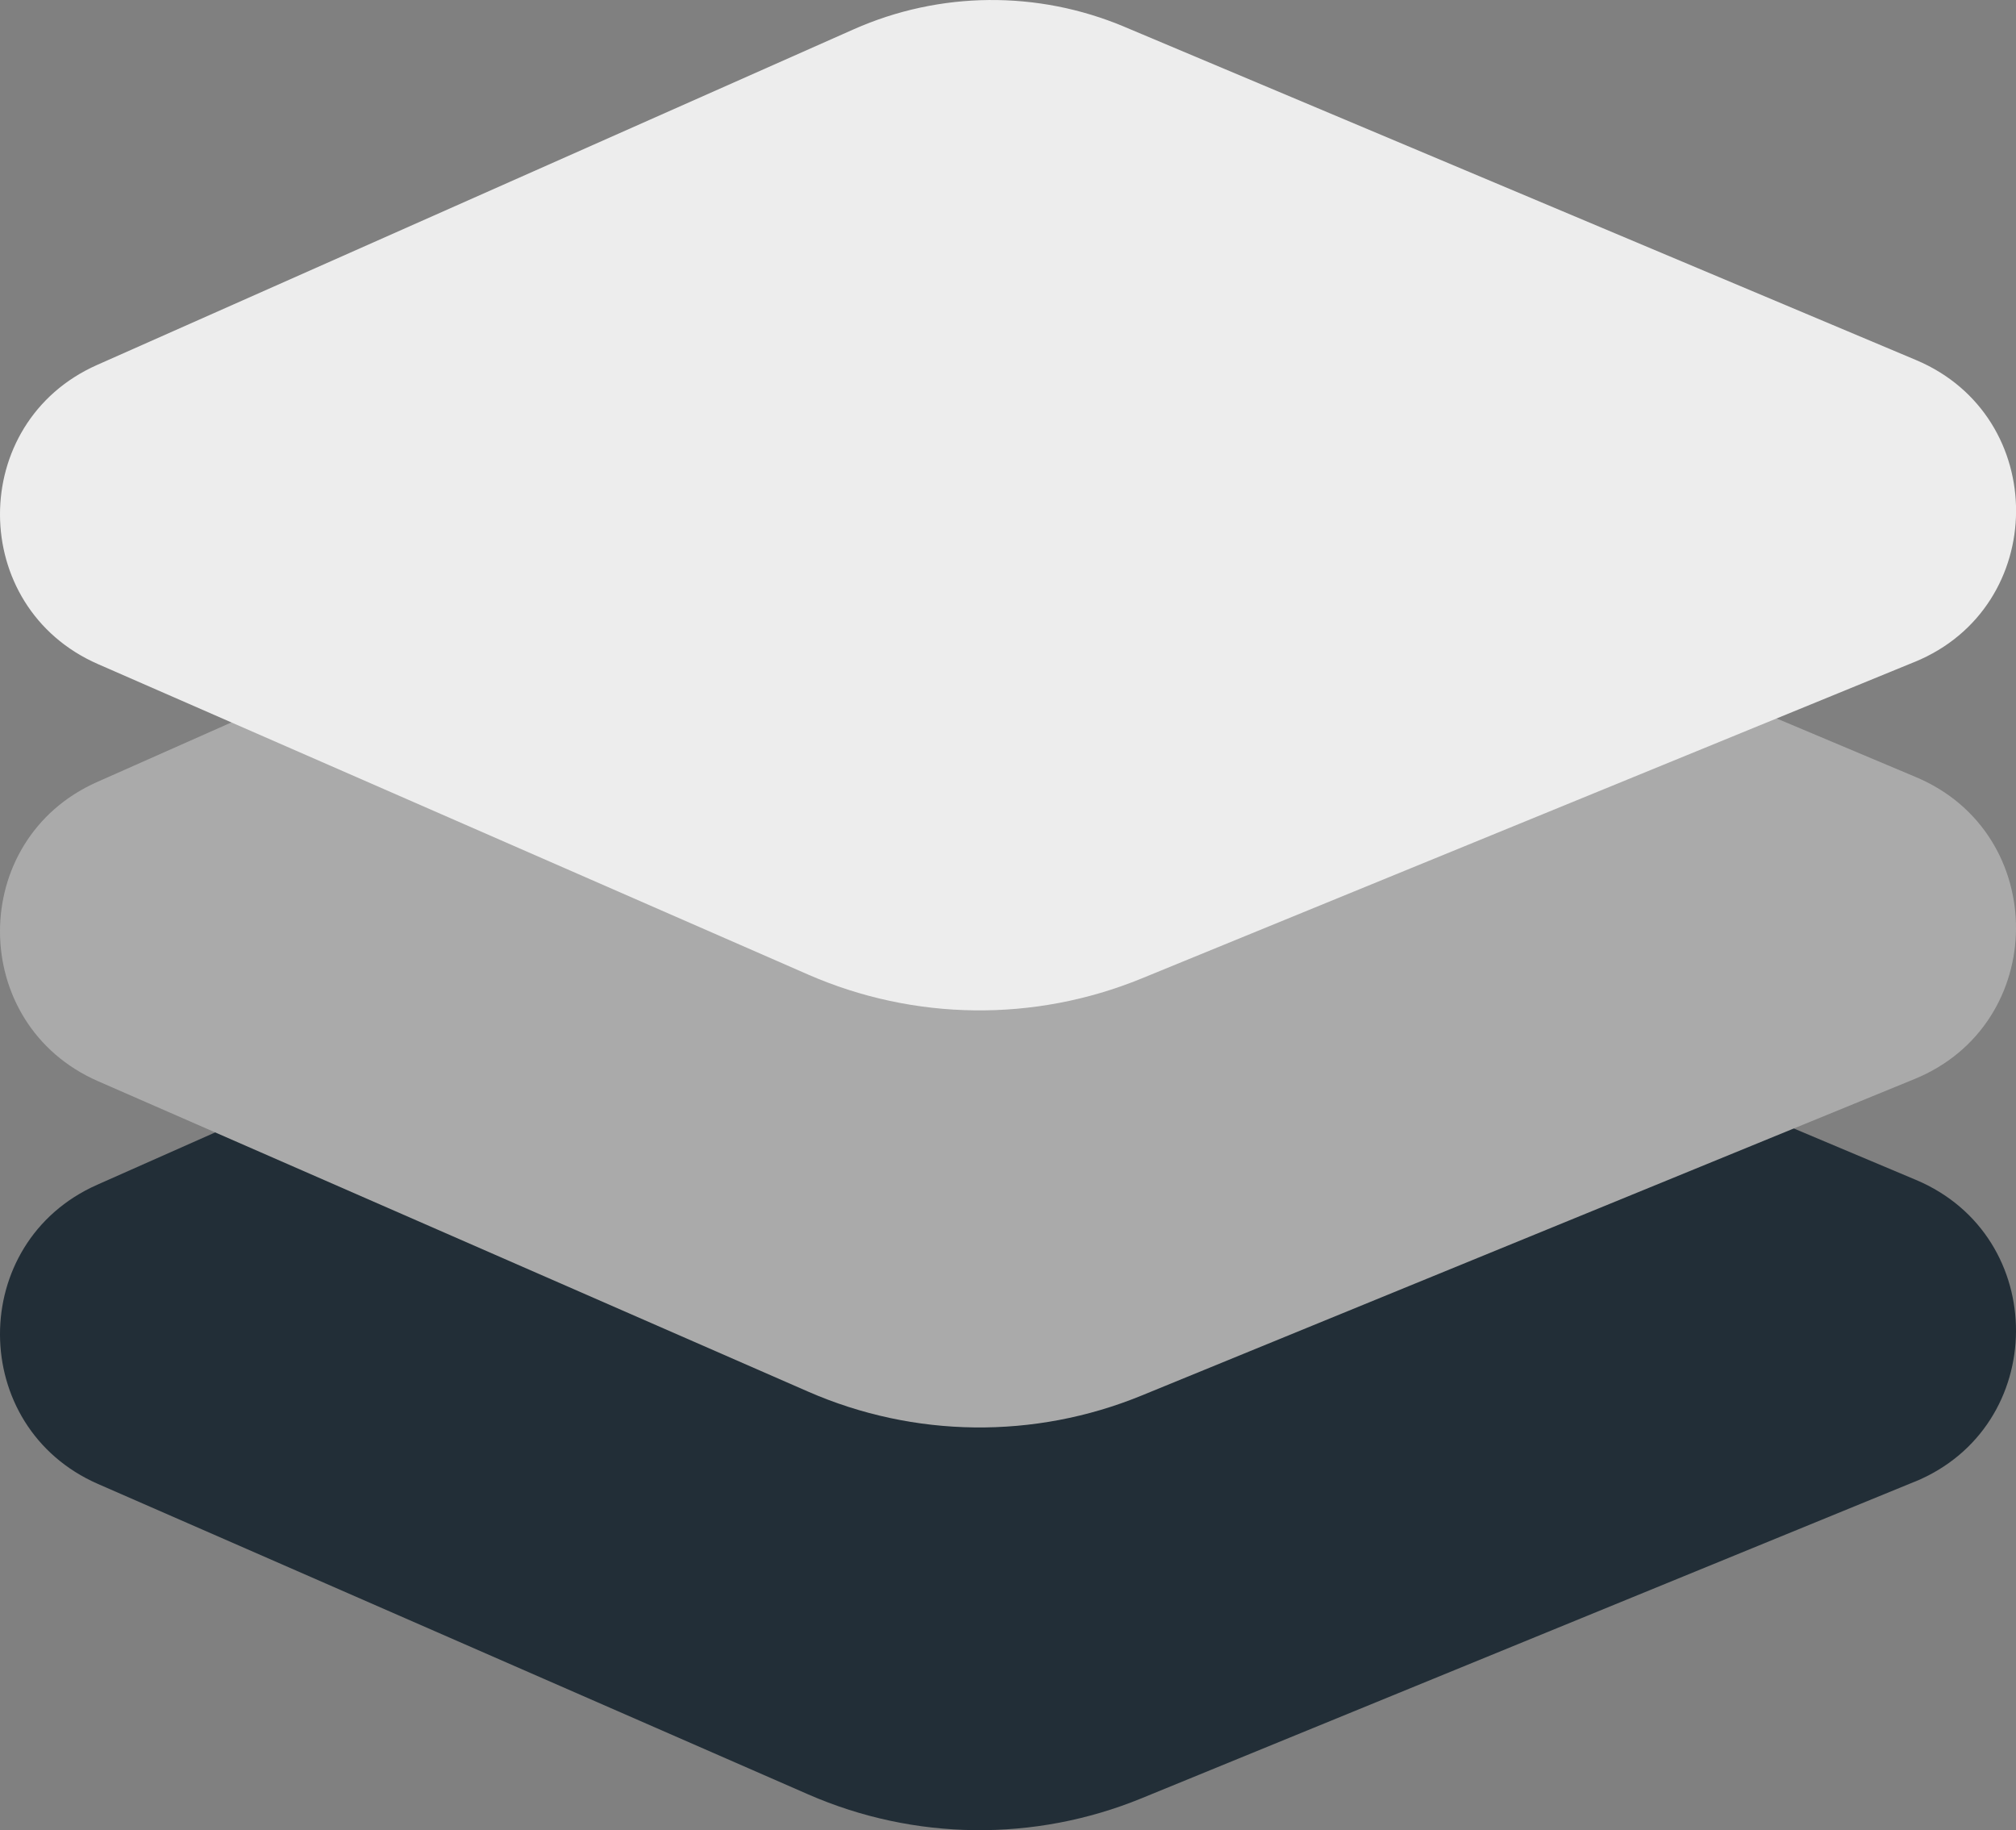
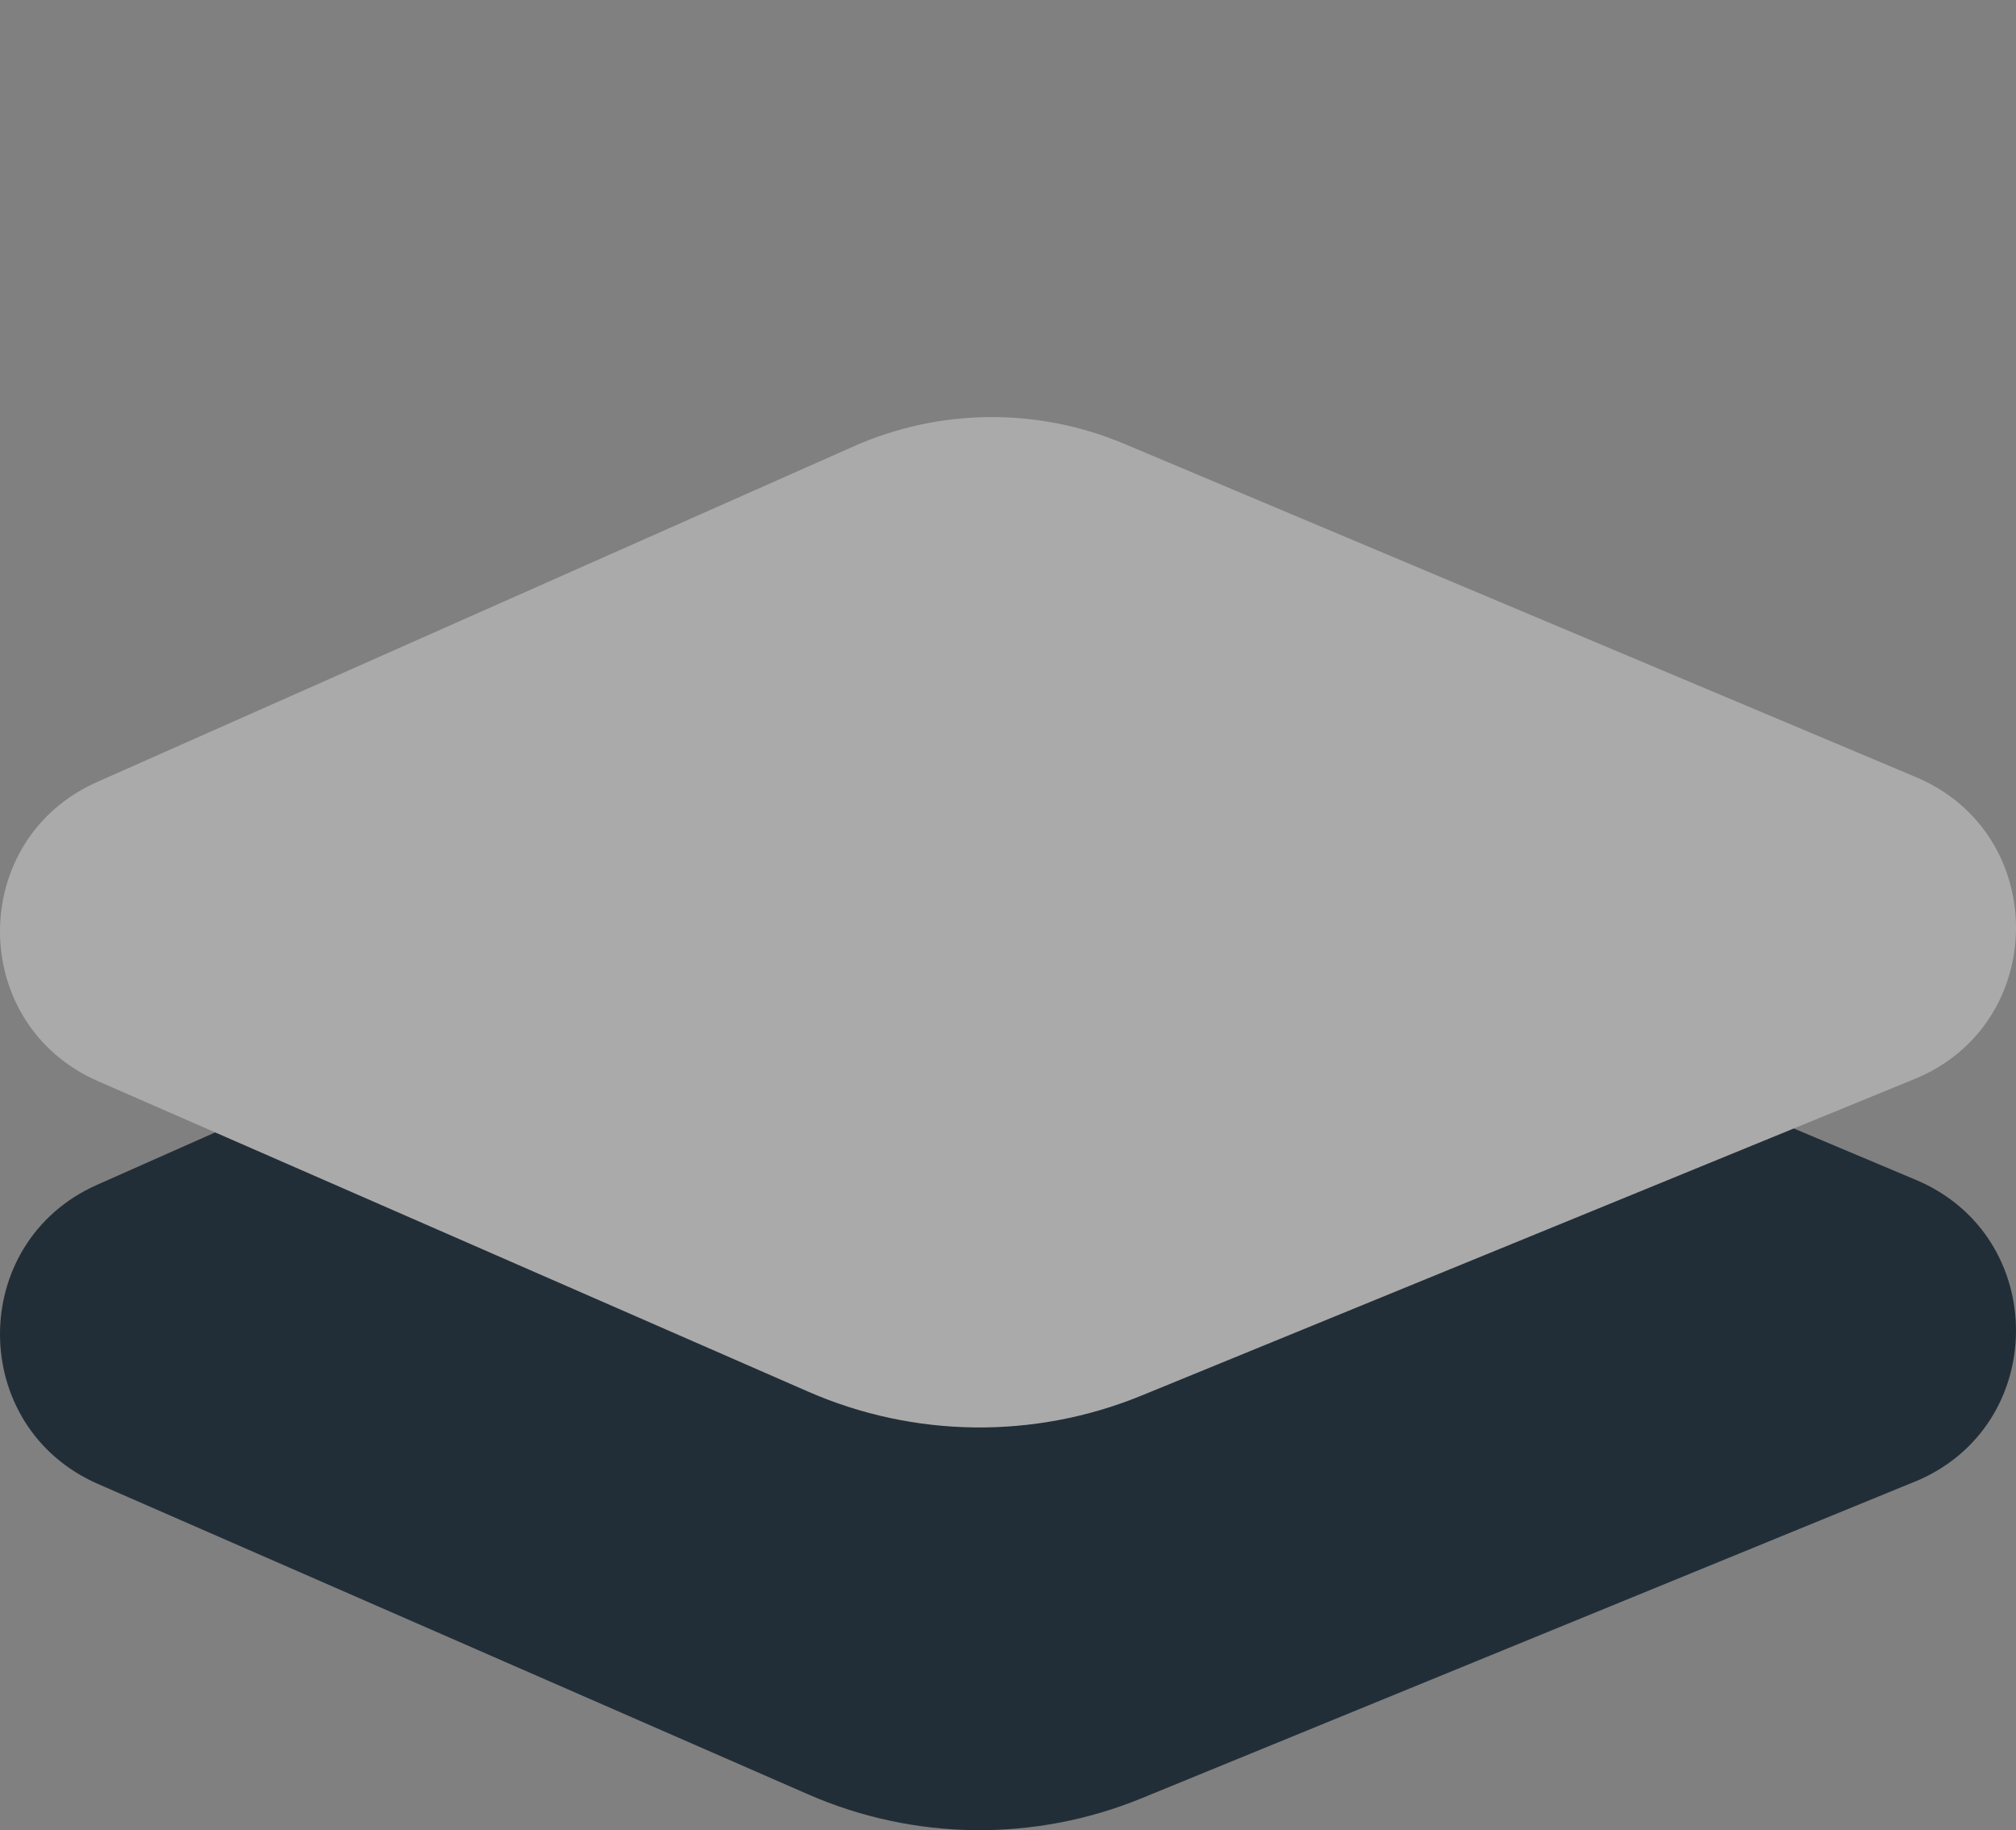
<svg xmlns="http://www.w3.org/2000/svg" id="Ebene_1" data-name="Ebene 1" viewBox="0 0 293.84 266.72">
  <rect x="0" y="0" width="293.84" height="266.72" fill="#808080" stroke="none" />
  <defs>
    <style>
      .cls-1 {
        fill: #222e37;
      }

      .cls-2 {
        fill: #aaa;
      }

      .cls-3 {
        fill: #ededed;
      }
    </style>
  </defs>
  <path class="cls-1" d="M279.05,215.94l-112.67,46.13c-15.6,6.39-33.13,6.18-48.58-.57L14.28,216.26c-18.98-8.3-19.06-35.2-.12-43.6l110.26-48.91c12.53-5.56,26.79-5.69,39.42-.38l115.42,48.58c19.54,8.23,19.41,35.97-.21,44Z" />
  <path class="cls-2" d="M279.05,157.25l-112.67,46.13c-15.6,6.39-33.13,6.18-48.58-.57L14.28,157.56c-18.98-8.3-19.06-35.2-.12-43.6l110.26-48.91c12.53-5.56,26.79-5.69,39.42-.38l115.42,48.58c19.54,8.23,19.41,35.97-.21,44Z" />
-   <path class="cls-3" d="M279.05,96.47l-112.67,46.13c-15.6,6.39-33.13,6.18-48.58-.57L14.28,96.78c-18.98-8.3-19.06-35.2-.12-43.6L124.43,4.27c12.53-5.56,26.79-5.69,39.42-.38l115.42,48.58c19.54,8.23,19.41,35.97-.21,44Z" />
</svg>